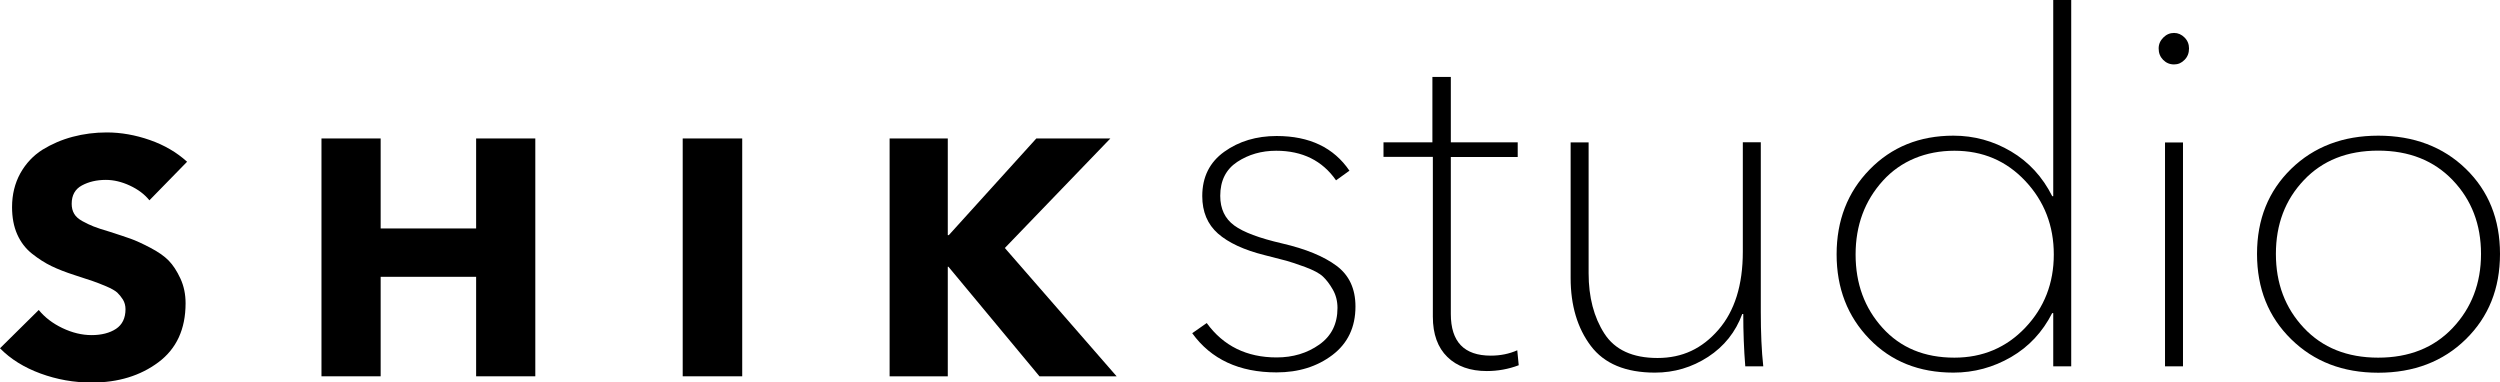
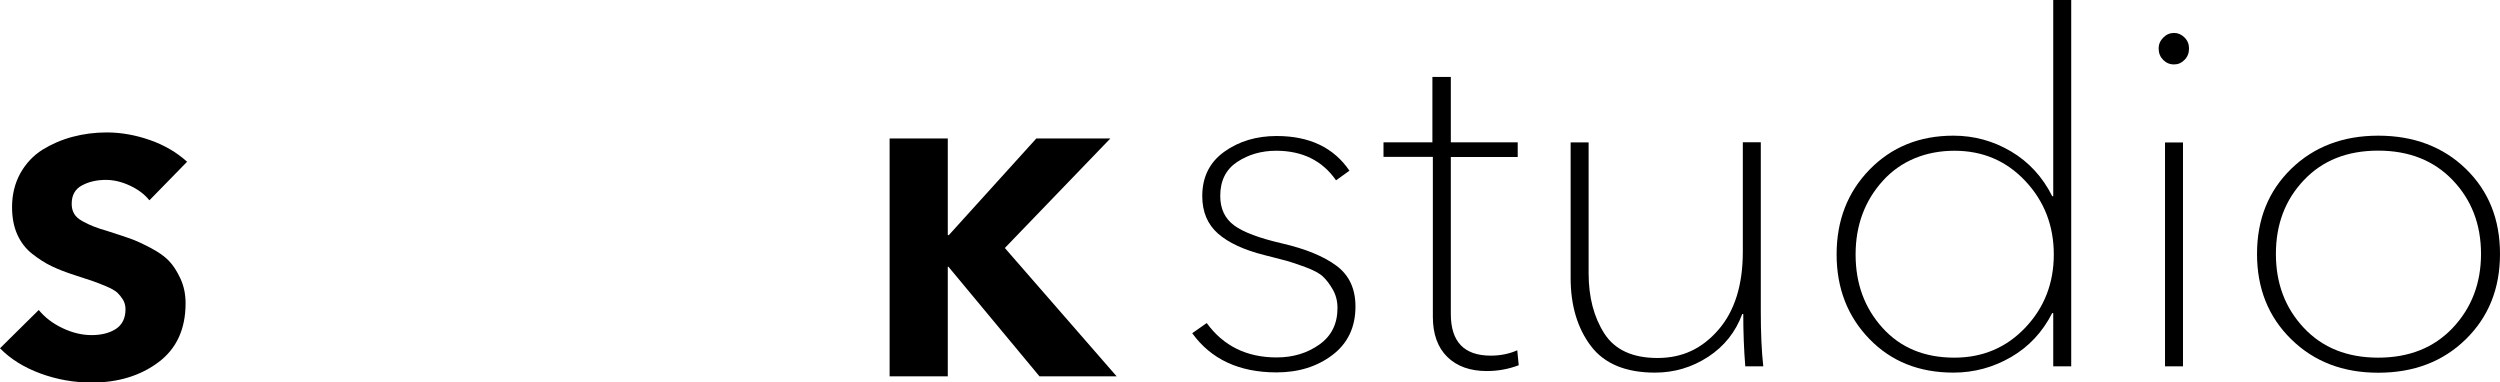
<svg xmlns="http://www.w3.org/2000/svg" id="_Слой_2" data-name="Слой 2" viewBox="0 0 223.89 34.25">
  <defs>
    <style> .cls-1 { isolation: isolate; } </style>
  </defs>
  <g id="_Монтажная_область_1" data-name="Монтажная область 1" class="cls-1">
    <g id="studio">
      <g>
        <path d="M120.86,15.28l-1.21.87c-1.22-1.76-3.01-2.65-5.36-2.65-1.31,0-2.47.33-3.49,1-1.01.67-1.52,1.68-1.52,3.04,0,1.16.42,2.04,1.25,2.65.83.61,2.26,1.14,4.29,1.61,2.12.49,3.74,1.16,4.87,2s1.7,2.05,1.7,3.65c0,1.85-.69,3.3-2.06,4.34-1.37,1.04-3.04,1.56-5.01,1.56-3.34,0-5.86-1.17-7.55-3.51l1.3-.91c1.49,2.05,3.58,3.08,6.26,3.08,1.46,0,2.73-.38,3.82-1.15s1.63-1.86,1.63-3.28c0-.61-.14-1.16-.42-1.65-.28-.49-.58-.88-.89-1.17-.31-.29-.84-.57-1.59-.85-.75-.27-1.3-.46-1.68-.56-.37-.1-1.02-.27-1.94-.5-1.85-.46-3.24-1.11-4.18-1.93-.94-.83-1.41-1.95-1.41-3.36,0-1.71.66-3.03,1.97-3.97,1.31-.94,2.88-1.41,4.69-1.41,2.95,0,5.12,1.04,6.53,3.12Z" />
        <path d="M135.92,12.76v1.3h-5.99v14.06c0,2.49,1.19,3.73,3.58,3.73.86,0,1.65-.16,2.37-.48l.13,1.34c-.92.35-1.88.52-2.86.52-1.49,0-2.67-.42-3.53-1.26s-1.3-2.04-1.3-3.6v-14.32h-4.42v-1.3h4.38v-5.86h1.65v5.86h5.99Z" />
        <path d="M157.91,32.81h-1.61c-.12-1.5-.18-3.07-.18-4.69h-.09c-.6,1.62-1.62,2.9-3.06,3.84-1.45.94-3.03,1.41-4.76,1.41-2.62,0-4.54-.8-5.74-2.39s-1.81-3.62-1.81-6.08v-12.15h1.61v11.72c0,2.14.47,3.94,1.41,5.4.94,1.46,2.53,2.19,4.76,2.19s3.99-.84,5.45-2.52c1.46-1.68,2.19-4.01,2.19-6.99v-9.81h1.61v15.19c0,1.88.07,3.5.22,4.86Z" />
        <path d="M183.79,28.03c-.87,1.71-2.09,3.02-3.69,3.95-1.59.92-3.31,1.39-5.16,1.39-3.07,0-5.58-1-7.53-3.02-1.95-2.01-2.93-4.54-2.93-7.57s.98-5.57,2.95-7.59c1.97-2.02,4.47-3.04,7.51-3.04,1.85,0,3.57.47,5.16,1.41,1.59.94,2.82,2.28,3.69,4.01h.09V0h1.61v32.81h-1.61v-4.77h-.09ZM168.62,16.19c-1.62,1.79-2.44,3.99-2.44,6.6s.8,4.79,2.41,6.57c1.61,1.78,3.75,2.67,6.44,2.67,2.53,0,4.65-.9,6.35-2.69s2.55-3.98,2.55-6.55-.85-4.77-2.55-6.58c-1.7-1.81-3.81-2.71-6.35-2.71s-4.79.9-6.41,2.69Z" />
        <path d="M196.04,4.34c0,.41-.13.75-.4,1.02-.27.28-.58.41-.94.41-.39,0-.71-.14-.98-.41-.27-.28-.4-.61-.4-1.02,0-.38.14-.7.42-.98.28-.28.6-.41.96-.41s.67.14.94.41c.27.27.4.6.4.98ZM195.5,12.76v20.05h-1.61V12.76h1.61Z" />
        <path d="M220.83,15.12c2.04,1.98,3.06,4.52,3.06,7.62s-1.02,5.64-3.06,7.64c-2.04,2-4.66,3-7.84,3s-5.76-1-7.8-3c-2.04-2-3.06-4.54-3.06-7.64s1.02-5.63,3.06-7.62c2.04-1.98,4.64-2.97,7.8-2.97s5.8.99,7.84,2.97ZM219.66,29.36c1.68-1.78,2.53-3.99,2.53-6.62s-.84-4.83-2.53-6.6c-1.68-1.76-3.91-2.65-6.68-2.65s-4.99.88-6.66,2.65c-1.67,1.76-2.5,3.96-2.5,6.6s.83,4.84,2.5,6.62c1.67,1.78,3.89,2.67,6.66,2.67s5-.89,6.68-2.67Z" />
      </g>
    </g>
    <g id="SHIK">
      <g>
        <path d="M16.76,14.48l-3.38,3.46c-.43-.54-1.02-.98-1.75-1.32-.73-.34-1.45-.51-2.15-.51-.83,0-1.54.17-2.15.5-.61.33-.91.88-.91,1.64,0,.34.07.64.22.89.14.25.39.47.73.66s.68.35,1.01.48c.33.13.81.29,1.43.47.81.26,1.44.47,1.89.63.45.16,1.04.43,1.75.8.71.37,1.27.76,1.66,1.16.39.4.74.94,1.05,1.61.31.67.46,1.41.46,2.21,0,2.31-.81,4.07-2.43,5.28-1.62,1.21-3.61,1.82-5.97,1.82-1.59,0-3.12-.27-4.59-.81-1.47-.54-2.68-1.29-3.63-2.26l3.47-3.43c.54.66,1.24,1.2,2.12,1.62.88.42,1.75.63,2.62.63s1.62-.19,2.18-.56.85-.96.85-1.76c0-.32-.08-.61-.23-.86-.16-.25-.33-.46-.51-.63-.19-.17-.52-.36-.99-.56-.48-.2-.88-.36-1.21-.47-.33-.11-.87-.29-1.61-.53-.81-.26-1.5-.53-2.08-.81-.58-.28-1.16-.65-1.74-1.11-.58-.46-1.02-1.04-1.33-1.74s-.46-1.51-.46-2.44c0-1.12.25-2.13.74-3.02.5-.89,1.16-1.59,1.98-2.11.83-.51,1.73-.9,2.71-1.16.98-.26,2-.39,3.05-.39,1.28,0,2.57.23,3.86.68,1.29.45,2.4,1.1,3.33,1.94Z" />
-         <path d="M47.94,33.7h-5.3v-8.91h-8.55v8.91h-5.3V12.4h5.3v8.06h8.55v-8.06h5.3v21.3Z" />
-         <path d="M66.47,33.7h-5.33V12.4h5.33v21.3Z" />
        <path d="M100,33.7h-6.91l-8.15-9.81h-.06v9.81h-5.21V12.4h5.21v8.66h.09l7.84-8.66h6.63l-9.45,9.81,10.01,11.49Z" />
      </g>
    </g>
  </g>
</svg>